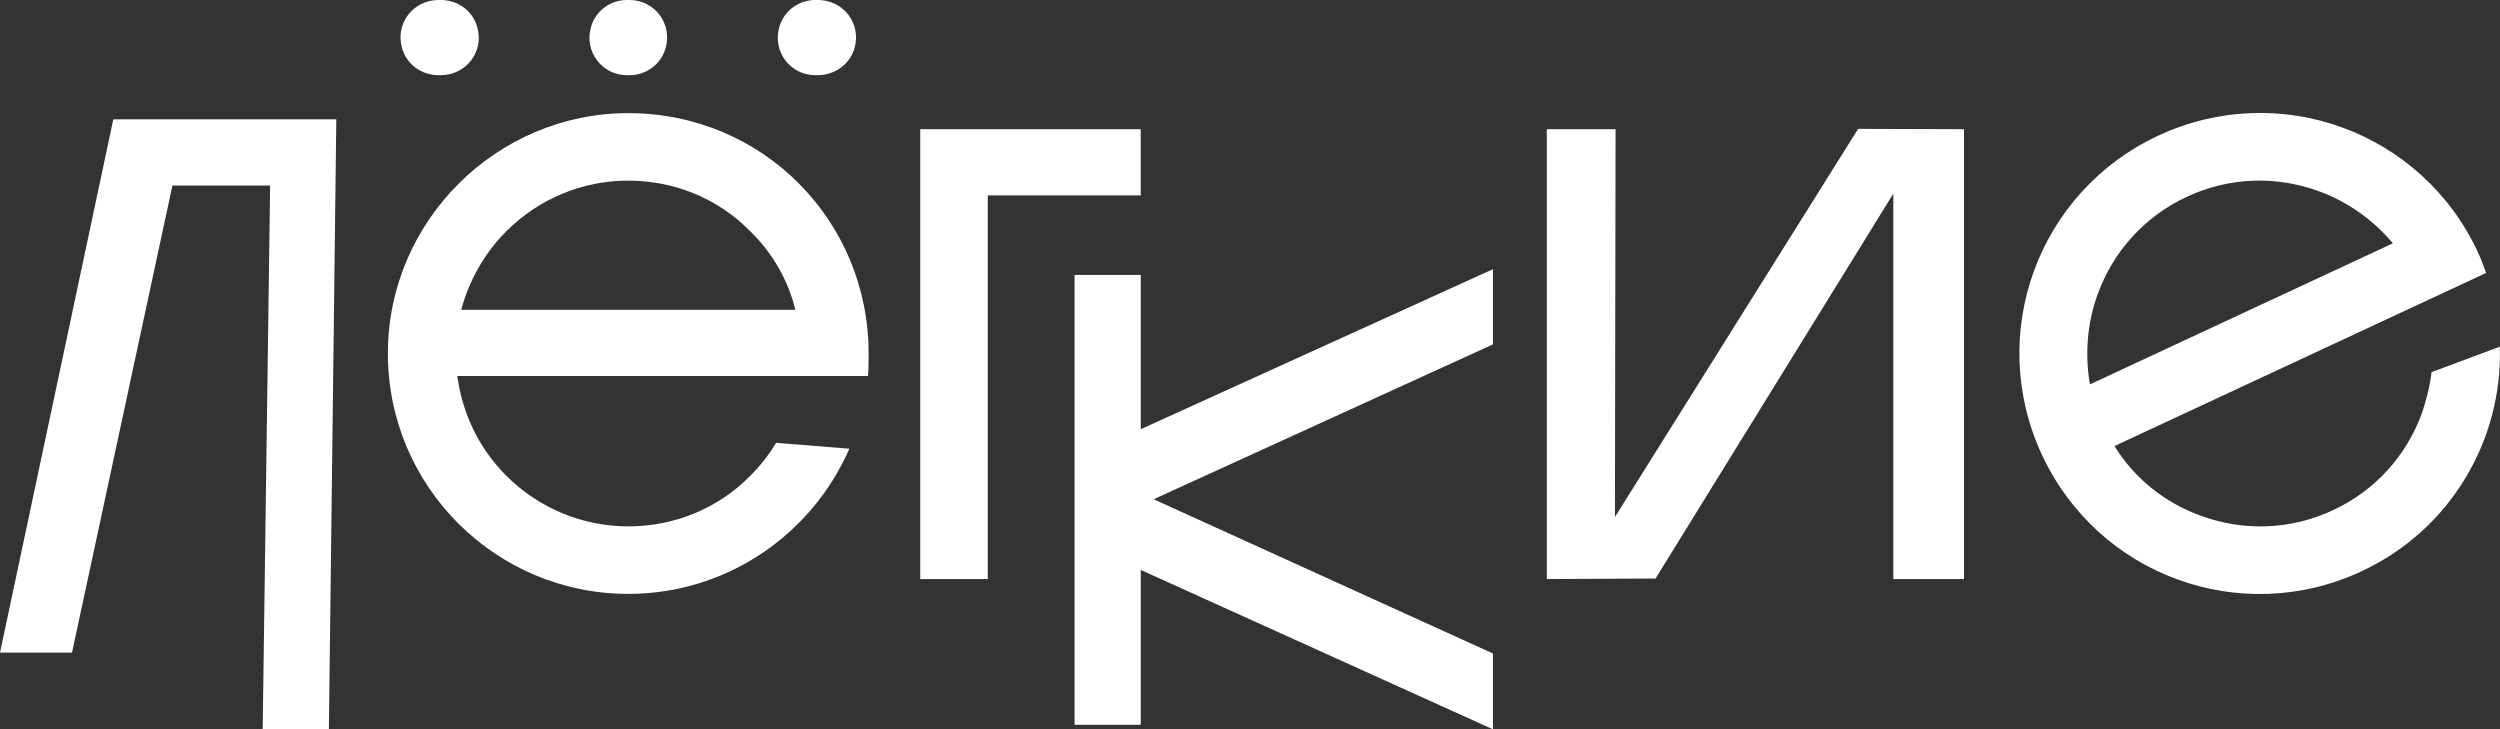
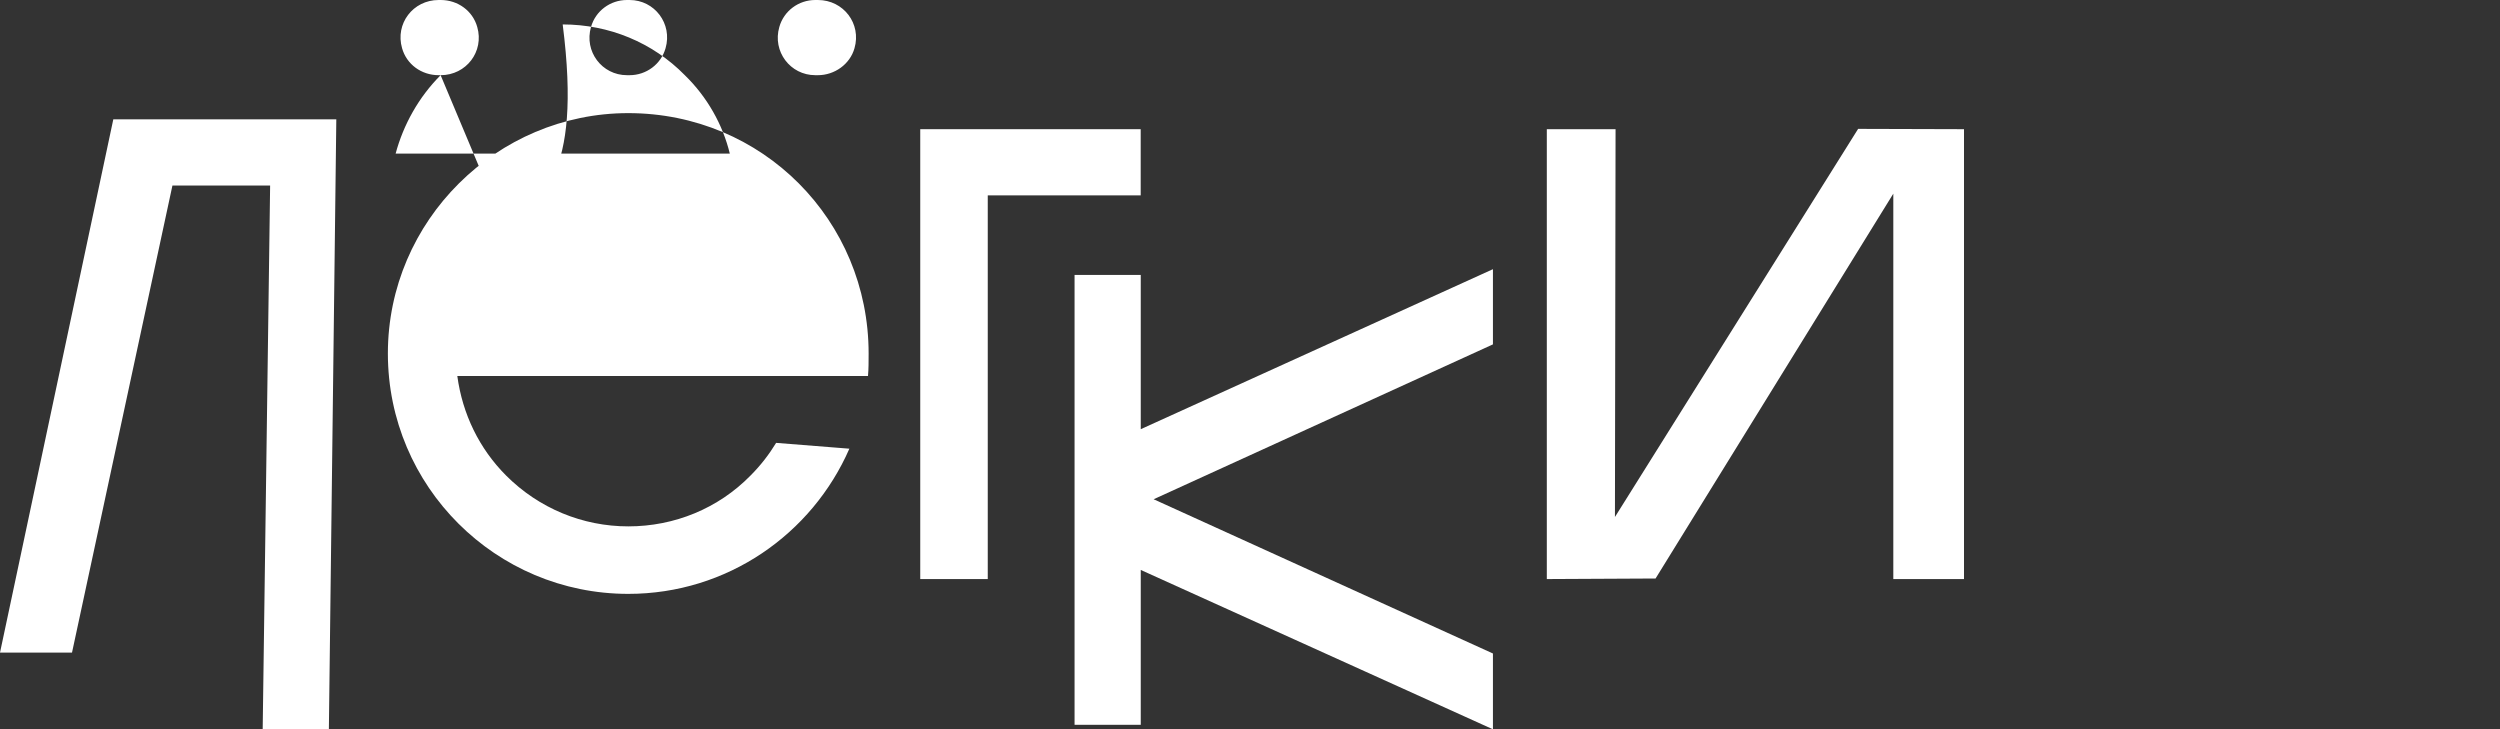
<svg xmlns="http://www.w3.org/2000/svg" version="1.1" id="Layer_1" x="0px" y="0px" viewBox="0 0 400 116.69" style="enable-background:new 0 0 400 116.69;" xml:space="preserve">
  <rect x="0" y="0" width="400" height="116.69" fill="#333333" stroke="none" />
  <style type="text/css">
	.st0{fill:#FFFFFF;}
</style>
  <g>
-     <path class="st0" d="M100.52,95.02c-21.18,0-38.46-17.17-38.46-38.46S79.55,18.1,100.52,18.1c21.49,0,38.46,17.17,38.46,38.46   c0,1.23,0,2.47-0.1,3.6H73.17c0.82,6.07,3.5,11.62,7.82,15.94c5.24,5.24,12.24,8.12,19.54,8.12c7.4,0,14.4-2.88,19.54-8.12   c1.65-1.65,2.98-3.39,4.11-5.24l11.72,0.93C129.93,85.45,116.36,95.02,100.52,95.02z M70.5,12.03h-0.31   c-2.78,0-5.14-1.75-5.86-4.32C63.2,3.8,66.07,0,70.19,0h0.31c2.78,0,5.14,1.75,5.86,4.32C77.49,8.23,74.61,12.03,70.5,12.03z    M80.99,37.02c-3.5,3.5-5.96,7.92-7.2,12.55h53.47c-1.13-4.63-3.6-9.05-7.2-12.55c-5.14-5.24-12.13-8.12-19.54-8.12   C93.22,28.9,86.23,31.77,80.99,37.02z M106.49,7.71c-0.72,2.57-3.09,4.32-5.76,4.32h-0.41c-4.01,0-6.89-3.8-5.76-7.71   C95.28,1.75,97.64,0,100.32,0h0.41C104.74,0,107.62,3.8,106.49,7.71z M136.72,7.71c-0.72,2.57-3.19,4.32-5.86,4.32h-0.41   c-4.01,0-6.89-3.8-5.76-7.71c0.72-2.57,3.08-4.32,5.76-4.32h0.41C134.97,0,137.85,3.8,136.72,7.71z" />
+     <path class="st0" d="M100.52,95.02c-21.18,0-38.46-17.17-38.46-38.46S79.55,18.1,100.52,18.1c21.49,0,38.46,17.17,38.46,38.46   c0,1.23,0,2.47-0.1,3.6H73.17c0.82,6.07,3.5,11.62,7.82,15.94c5.24,5.24,12.24,8.12,19.54,8.12c7.4,0,14.4-2.88,19.54-8.12   c1.65-1.65,2.98-3.39,4.11-5.24l11.72,0.93C129.93,85.45,116.36,95.02,100.52,95.02z M70.5,12.03h-0.31   c-2.78,0-5.14-1.75-5.86-4.32C63.2,3.8,66.07,0,70.19,0h0.31c2.78,0,5.14,1.75,5.86,4.32C77.49,8.23,74.61,12.03,70.5,12.03z    c-3.5,3.5-5.96,7.92-7.2,12.55h53.47c-1.13-4.63-3.6-9.05-7.2-12.55c-5.14-5.24-12.13-8.12-19.54-8.12   C93.22,28.9,86.23,31.77,80.99,37.02z M106.49,7.71c-0.72,2.57-3.09,4.32-5.76,4.32h-0.41c-4.01,0-6.89-3.8-5.76-7.71   C95.28,1.75,97.64,0,100.32,0h0.41C104.74,0,107.62,3.8,106.49,7.71z M136.72,7.71c-0.72,2.57-3.19,4.32-5.86,4.32h-0.41   c-4.01,0-6.89-3.8-5.76-7.71c0.72-2.57,3.08-4.32,5.76-4.32h0.41C134.97,0,137.85,3.8,136.72,7.71z" />
    <path class="st0" d="M147.24,20.67h35.27v10.59h-24.47v61.39h-10.8V20.67z" />
    <path class="st0" d="M238.87,55.1l-54.29,24.78l54.29,24.68v12.13l-56.35-25.5v24.78h-10.59V43.99h10.59v24.68l56.35-25.6V55.1z" />
    <path class="st0" d="M258.49,20.67l-0.1,62.42l-0.22-0.02l39.13-62.45l16.94,0.05v71.98h-11.31V30.34l0.3,0.16l-38.34,62.06   l-17.4,0.09V20.67H258.49z" />
-     <path class="st0" d="M377.82,91.42c-19.3,8.99-42.11,0.67-51.1-18.63c-8.99-19.3-0.67-42.11,18.63-51.1s42.11-0.67,51.1,18.63   c0.52,1.12,0.95,2.28,1.33,3.35l-59.47,27.7c3.21,5.2,8.07,9.06,13.81,11.15c6.97,2.54,14.43,2.24,21.14-0.88   s11.74-8.64,14.28-15.61c0.7-2.14,1.27-4.34,1.51-6.49l10.92-4.07C400.44,70.34,392.17,84.73,377.82,91.42z M335.62,47.09   c-1.69,4.65-2.06,9.7-1.23,14.41l48.47-22.57c-3.07-3.67-7.18-6.64-11.82-8.33c-6.97-2.54-14.43-2.24-21.14,0.88   C343.19,34.61,338.16,40.13,335.62,47.09z" />
    <path class="st0" d="M0,104.42l18.13-85.33h35.68l-1.19,97.58H42.03l1.19-86.99H27.59l-16.07,74.74H0z" />
  </g>
</svg>